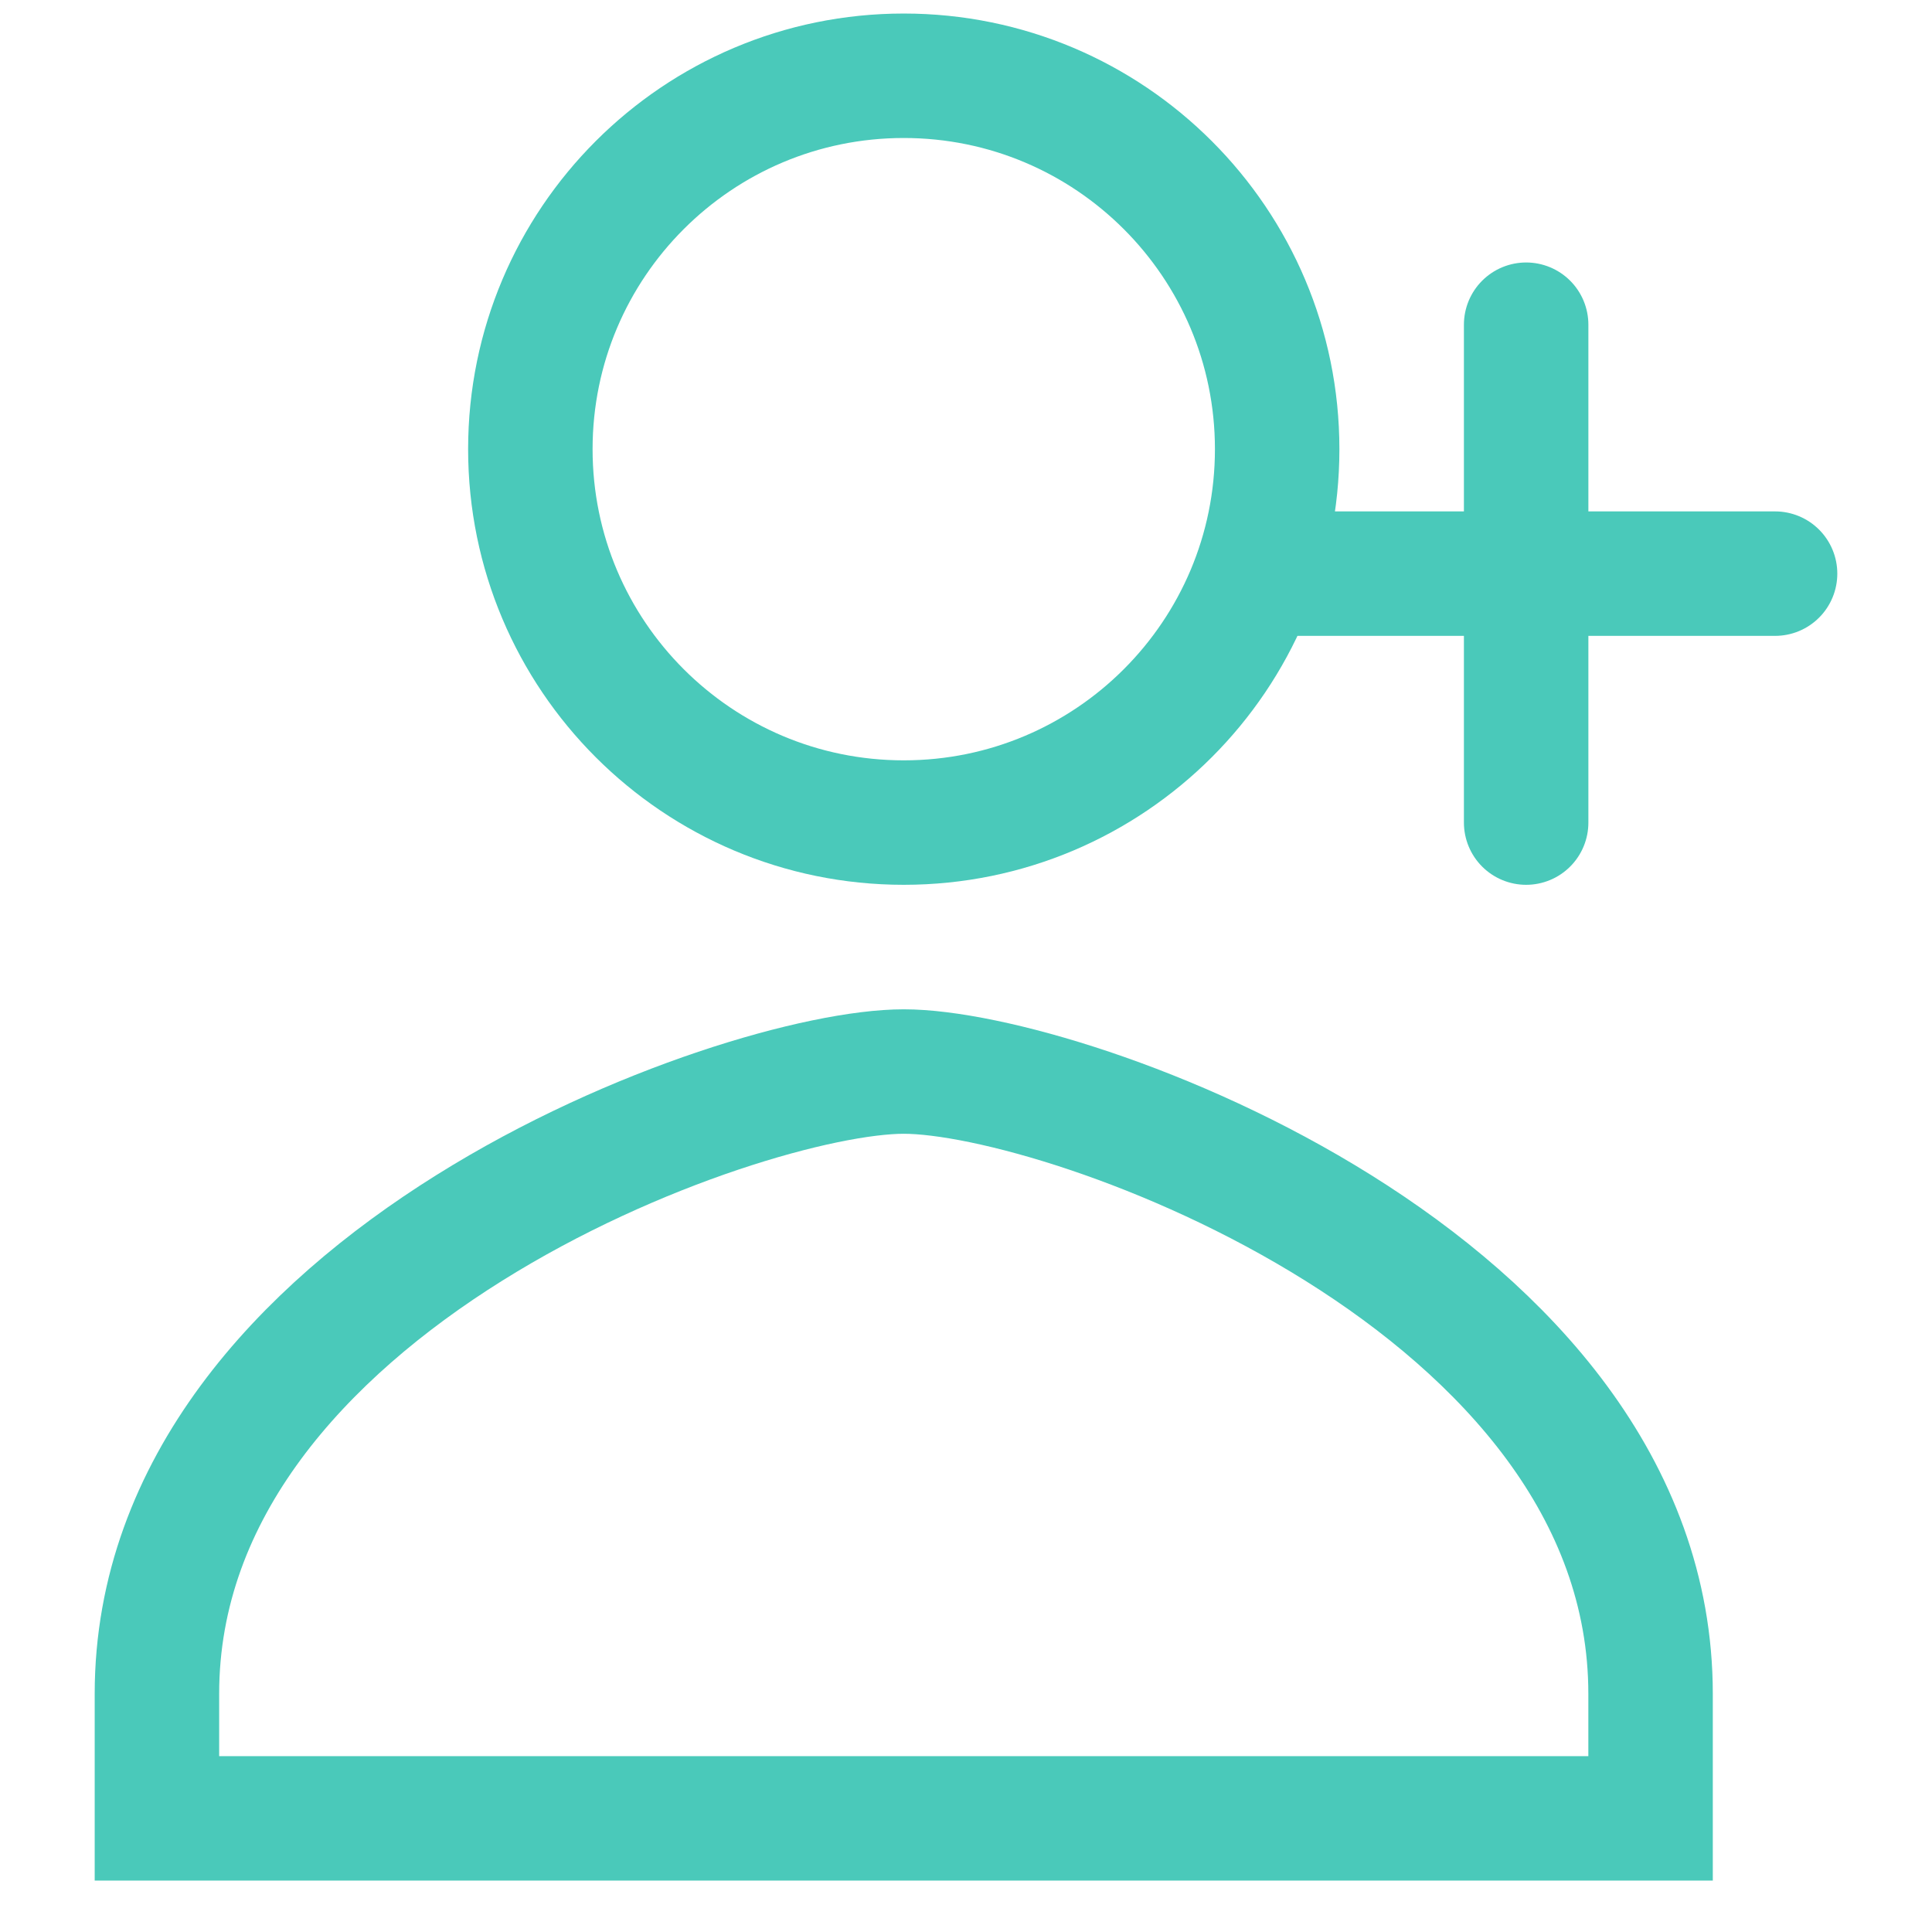
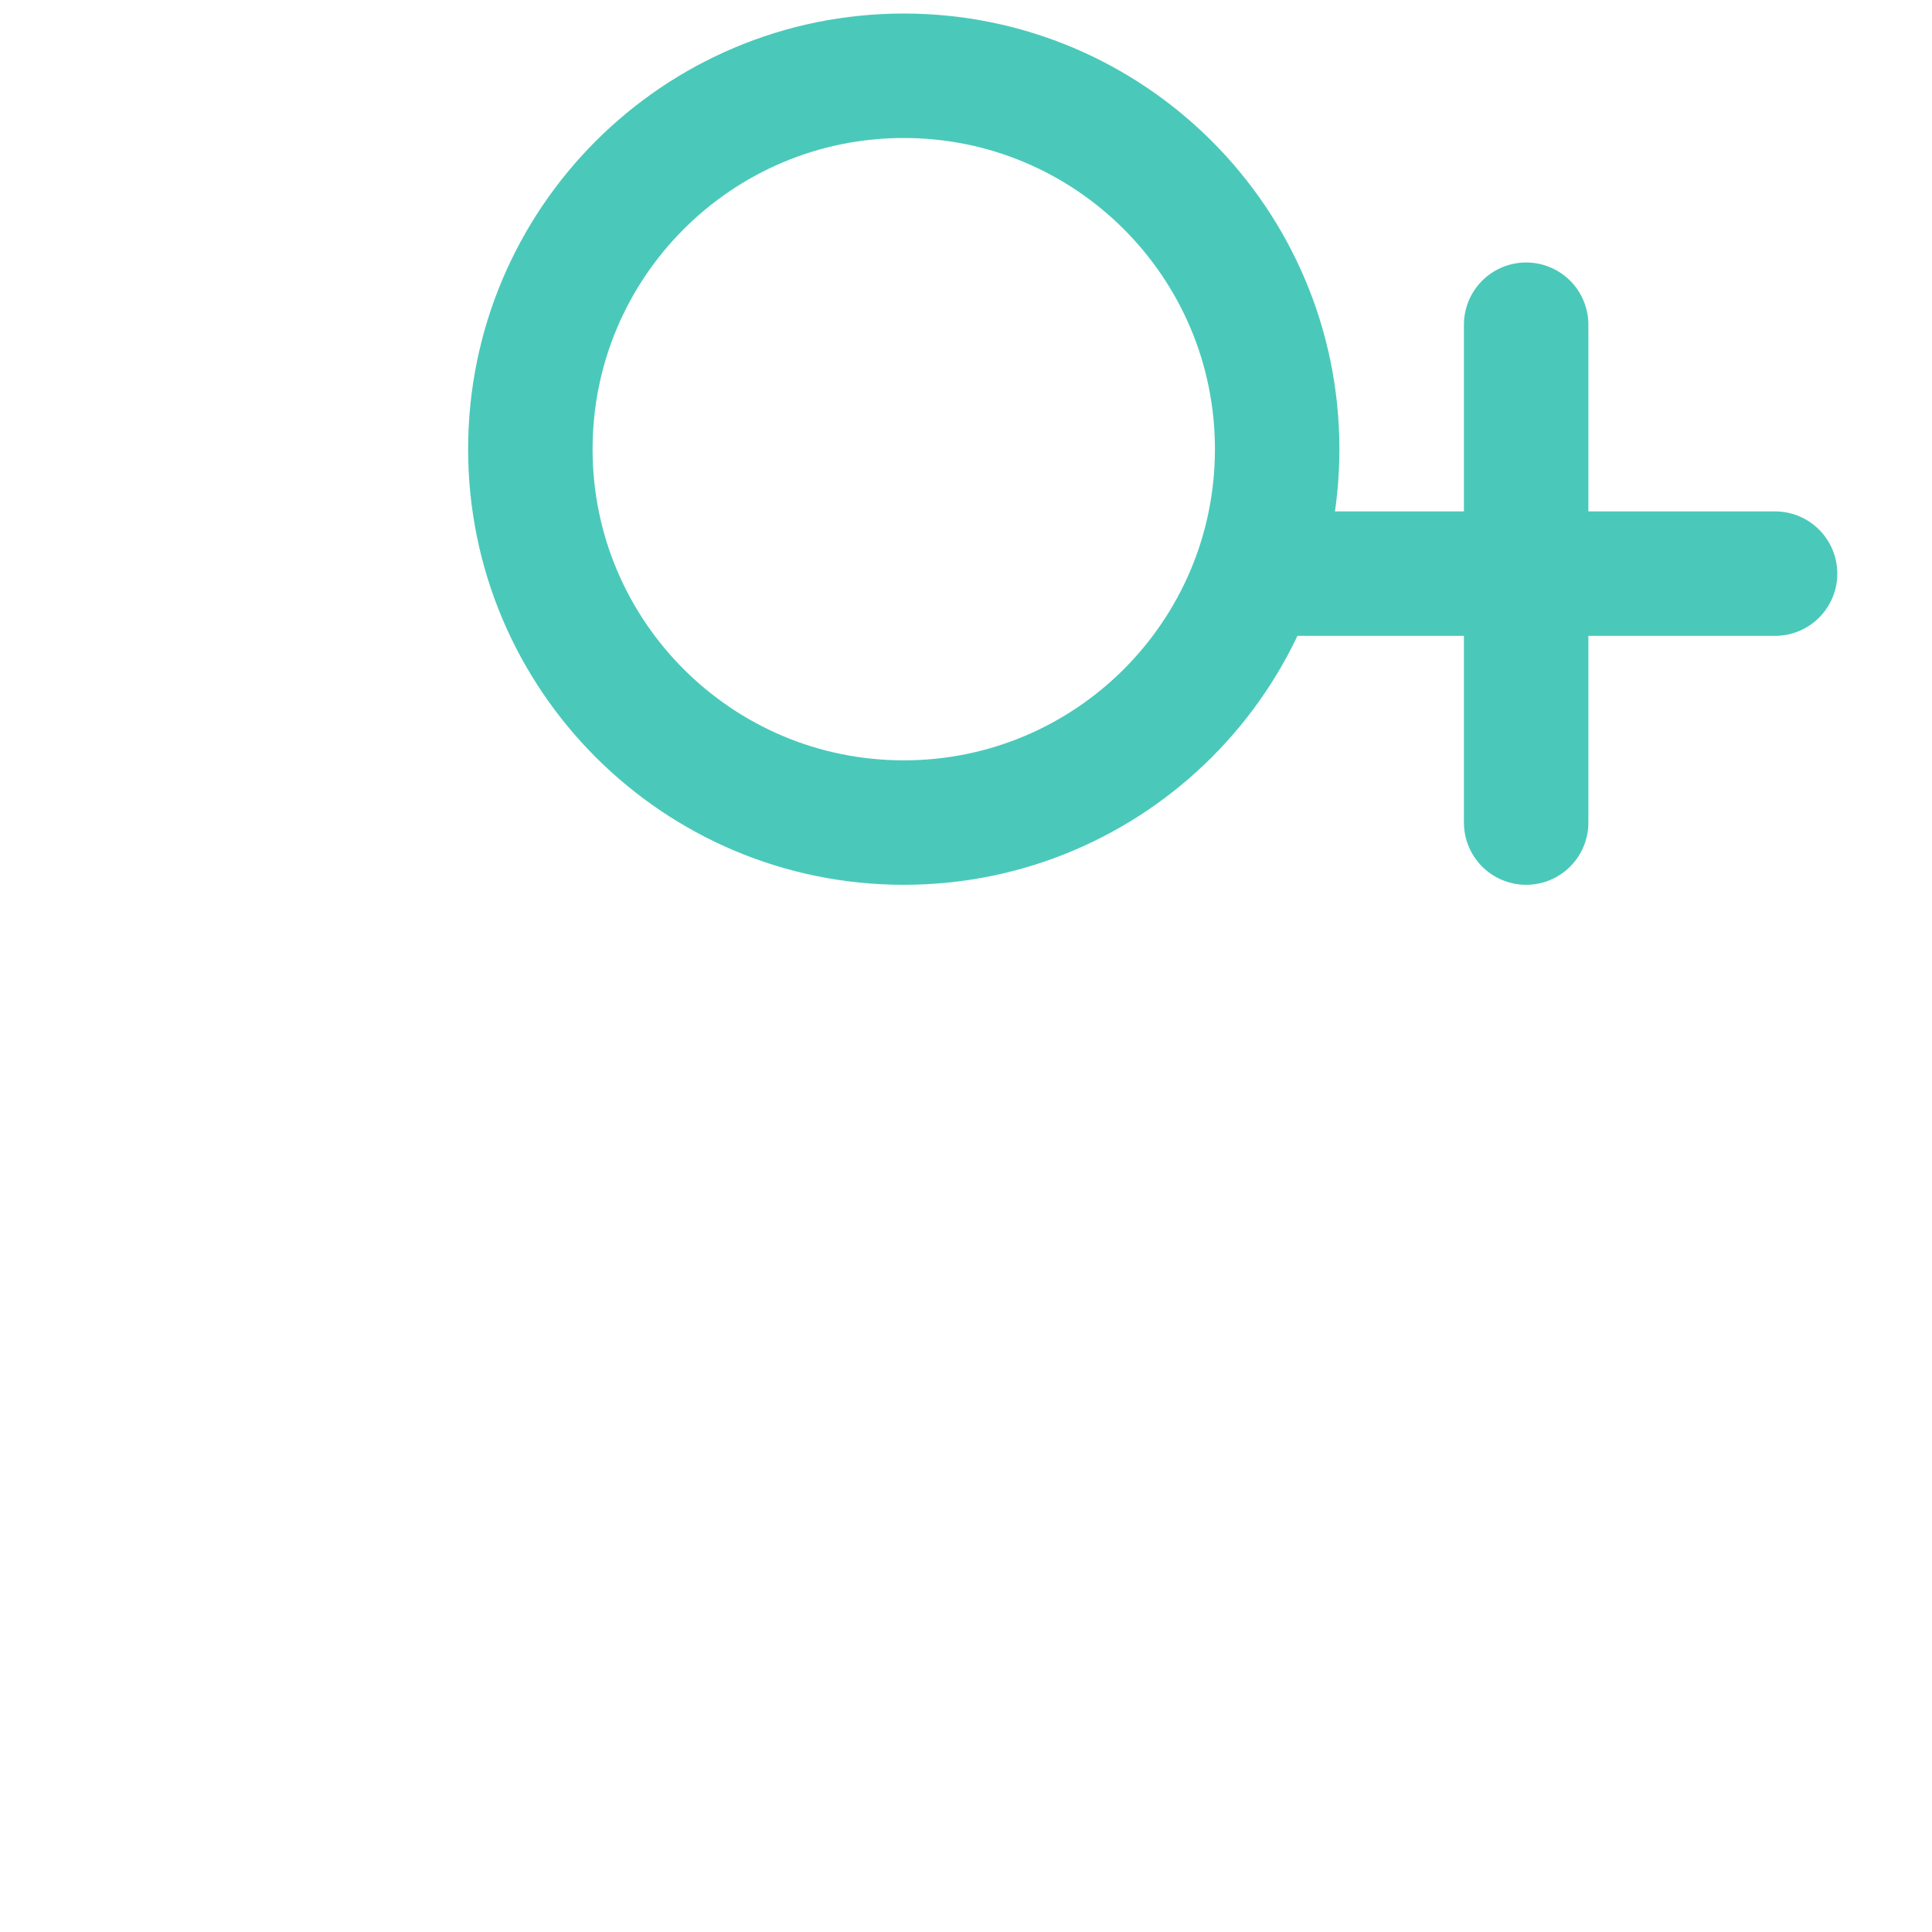
<svg xmlns="http://www.w3.org/2000/svg" width="102" height="102" viewBox="0 0 102 102" fill="none">
  <path d="M47.714 43.428C58.602 43.428 67.428 34.602 67.428 23.714C67.428 12.826 58.602 4 47.714 4C36.826 4 28 12.826 28 23.714C28 34.602 36.826 43.428 47.714 43.428Z" stroke="#4AC9BA" stroke-width="6.571" />
-   <path d="M8.285 89.429C8.285 67.655 39.082 56.572 47.714 56.572C56.345 56.572 87.142 67.655 87.142 89.429V96.001H8.285V89.429Z" stroke="#4AC9BA" stroke-width="6.571" />
  <path d="M80.573 30.285V17.143M80.573 30.285V43.428M80.573 30.285H67.43M80.573 30.285H93.715" stroke="#4AC9BA" stroke-width="6.571" stroke-linecap="round" />
</svg>